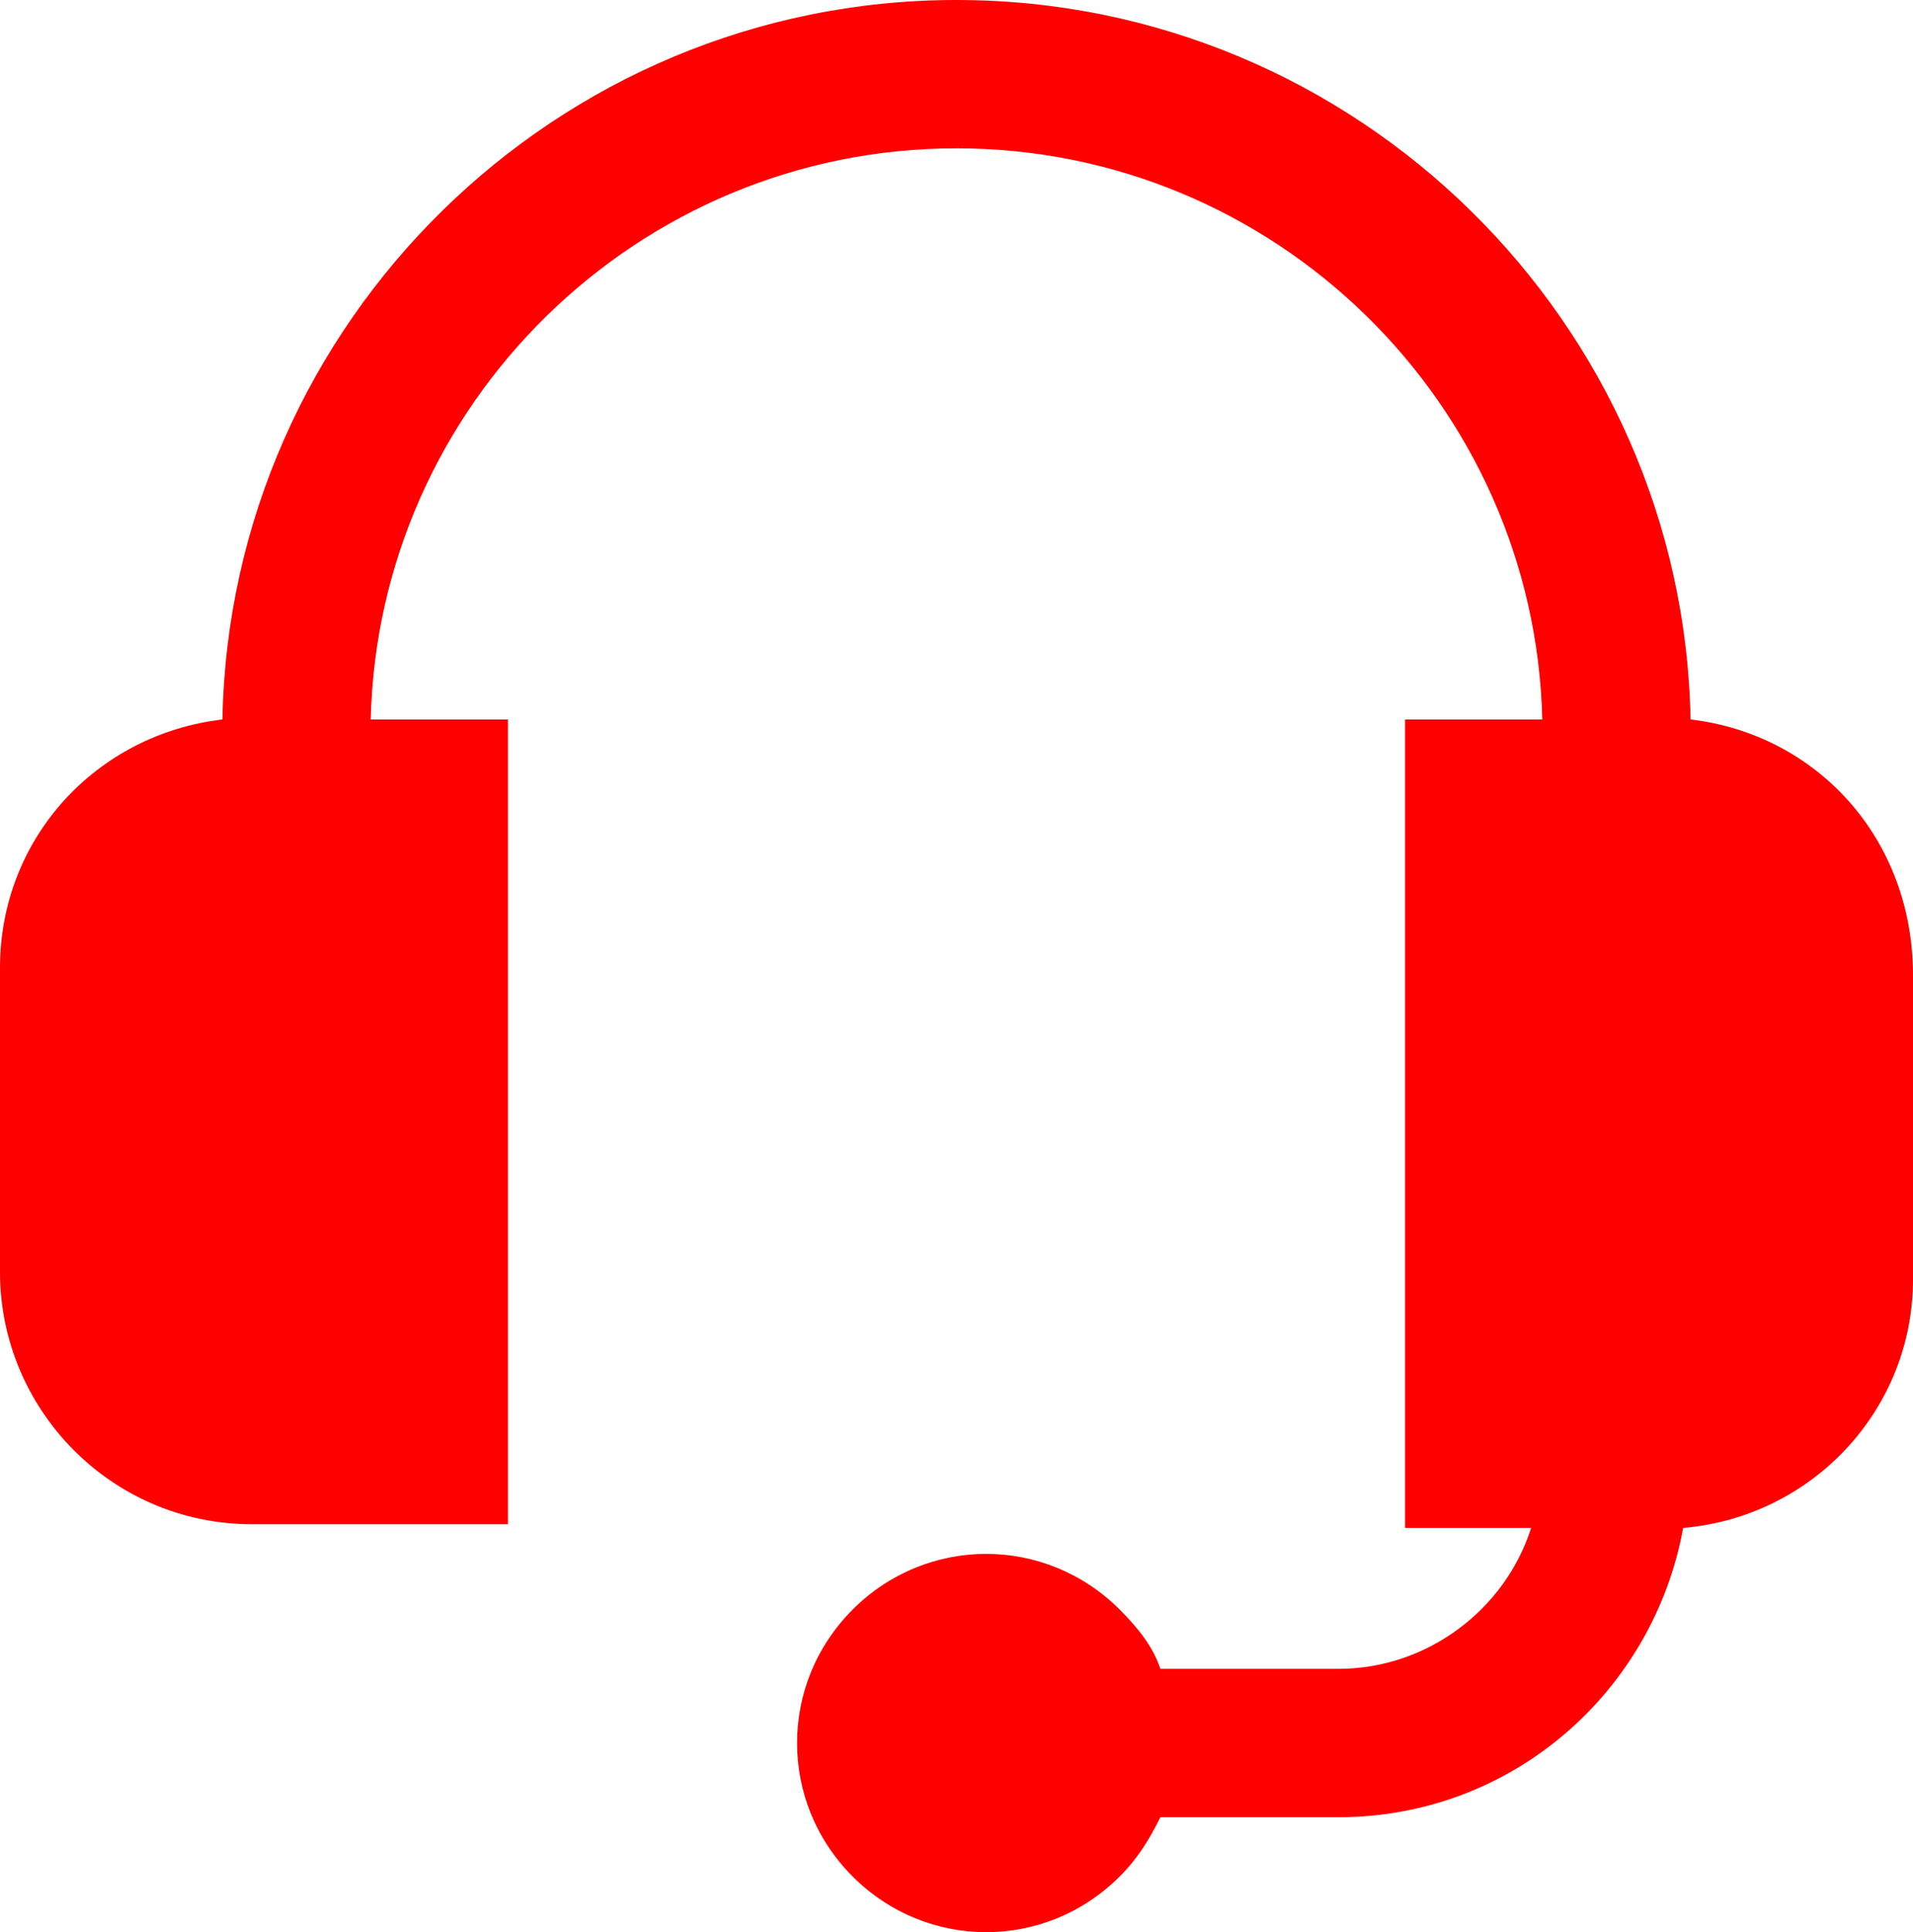
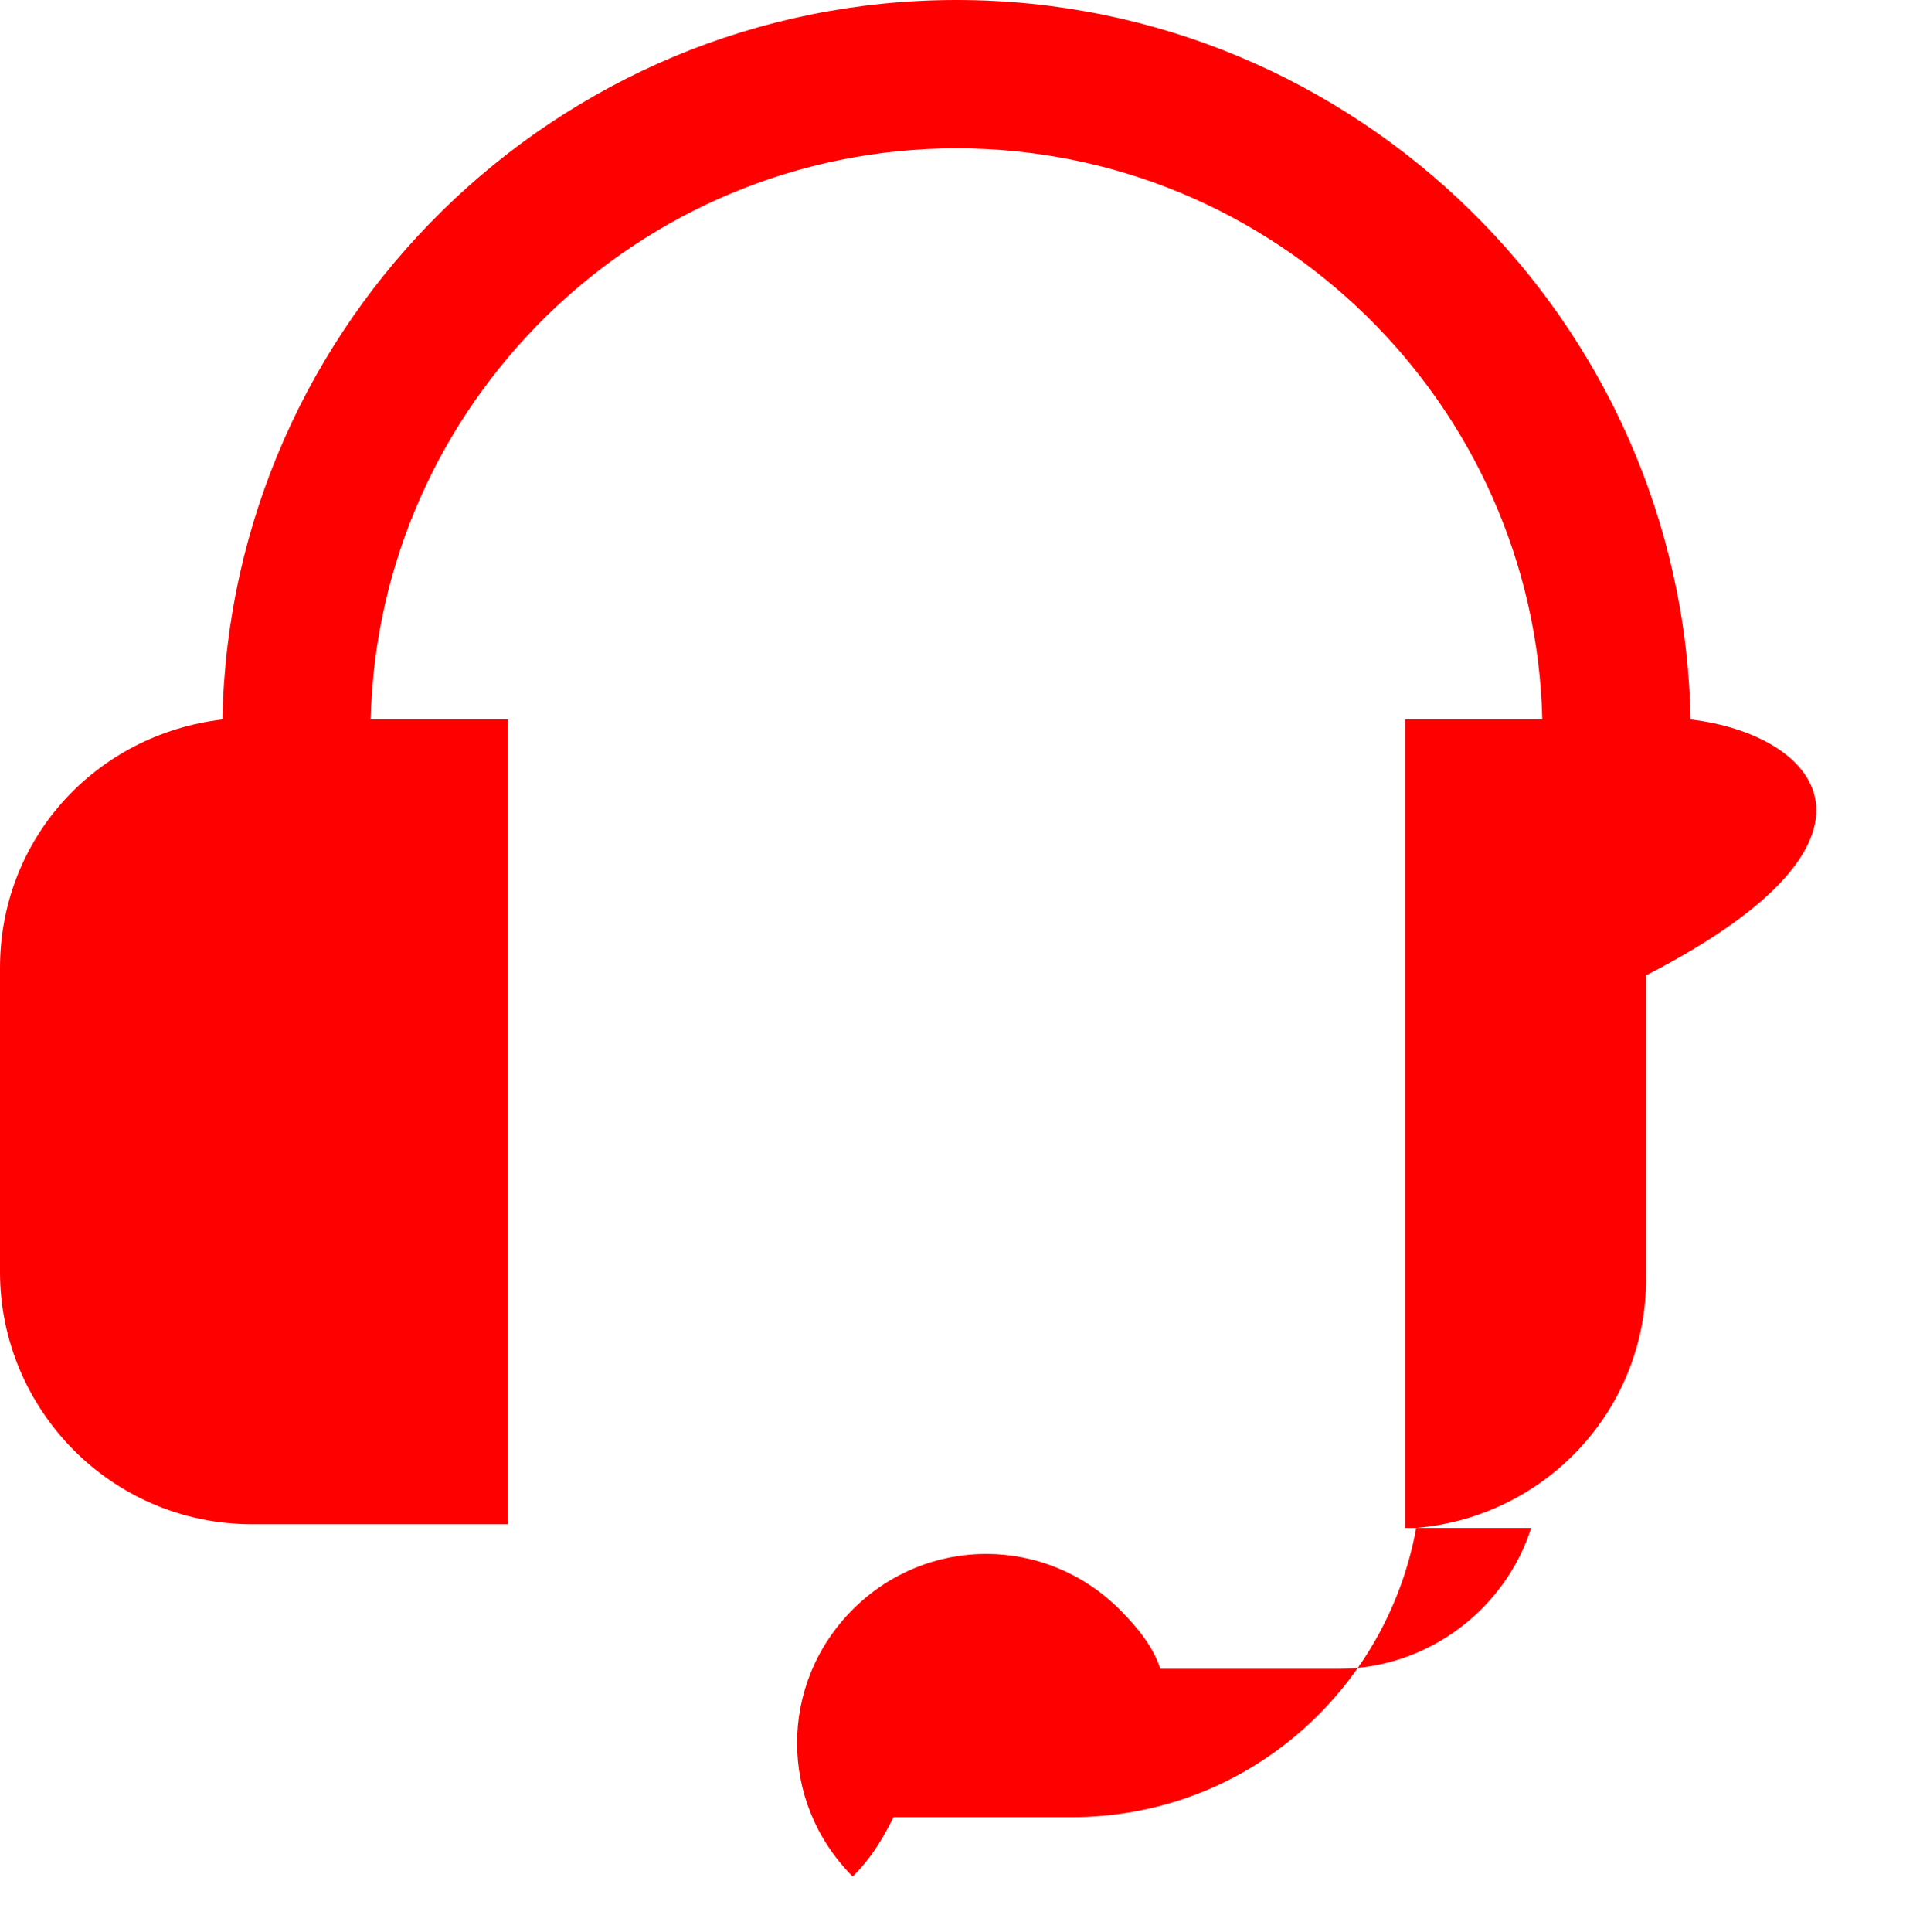
<svg xmlns="http://www.w3.org/2000/svg" version="1.1" id="Layer_1" x="0px" y="0px" width="594.242px" height="600px" viewBox="102.879 0 594.242 600" enable-background="new 102.879 0 594.242 600" xml:space="preserve">
  <g>
-     <path fill="#ff0000" d="M628.023,223.417C625.72,100.192,524.376,0,400,0S174.28,100.192,171.977,223.417   c-39.156,4.606-69.098,36.852-69.098,77.16v94.434c0,42.61,34.549,78.311,78.311,78.311h79.462V223.417h-42.61   C220.346,125.528,300.959,46.065,400,46.065c99.04,0,179.654,79.462,181.958,177.351h-42.61v251.055h39.155   c-8.062,25.336-32.246,43.763-59.885,43.763H463.34c-2.304-6.91-6.91-12.668-12.668-18.427c-23.033-23.032-59.885-23.032-82.917,0   c-23.033,23.033-23.033,59.886,0,82.918s59.885,23.032,82.917,0c5.758-5.758,9.213-11.517,12.668-18.426h55.278   c54.127,0,97.889-39.156,107.102-89.827c40.308-3.455,71.401-36.853,71.401-77.16v-94.434   C697.121,260.269,667.179,228.023,628.023,223.417z" />
+     <path fill="#ff0000" d="M628.023,223.417C625.72,100.192,524.376,0,400,0S174.28,100.192,171.977,223.417   c-39.156,4.606-69.098,36.852-69.098,77.16v94.434c0,42.61,34.549,78.311,78.311,78.311h79.462V223.417h-42.61   C220.346,125.528,300.959,46.065,400,46.065c99.04,0,179.654,79.462,181.958,177.351h-42.61v251.055h39.155   c-8.062,25.336-32.246,43.763-59.885,43.763H463.34c-2.304-6.91-6.91-12.668-12.668-18.427c-23.033-23.032-59.885-23.032-82.917,0   c-23.033,23.033-23.033,59.886,0,82.918c5.758-5.758,9.213-11.517,12.668-18.426h55.278   c54.127,0,97.889-39.156,107.102-89.827c40.308-3.455,71.401-36.853,71.401-77.16v-94.434   C697.121,260.269,667.179,228.023,628.023,223.417z" />
  </g>
</svg>